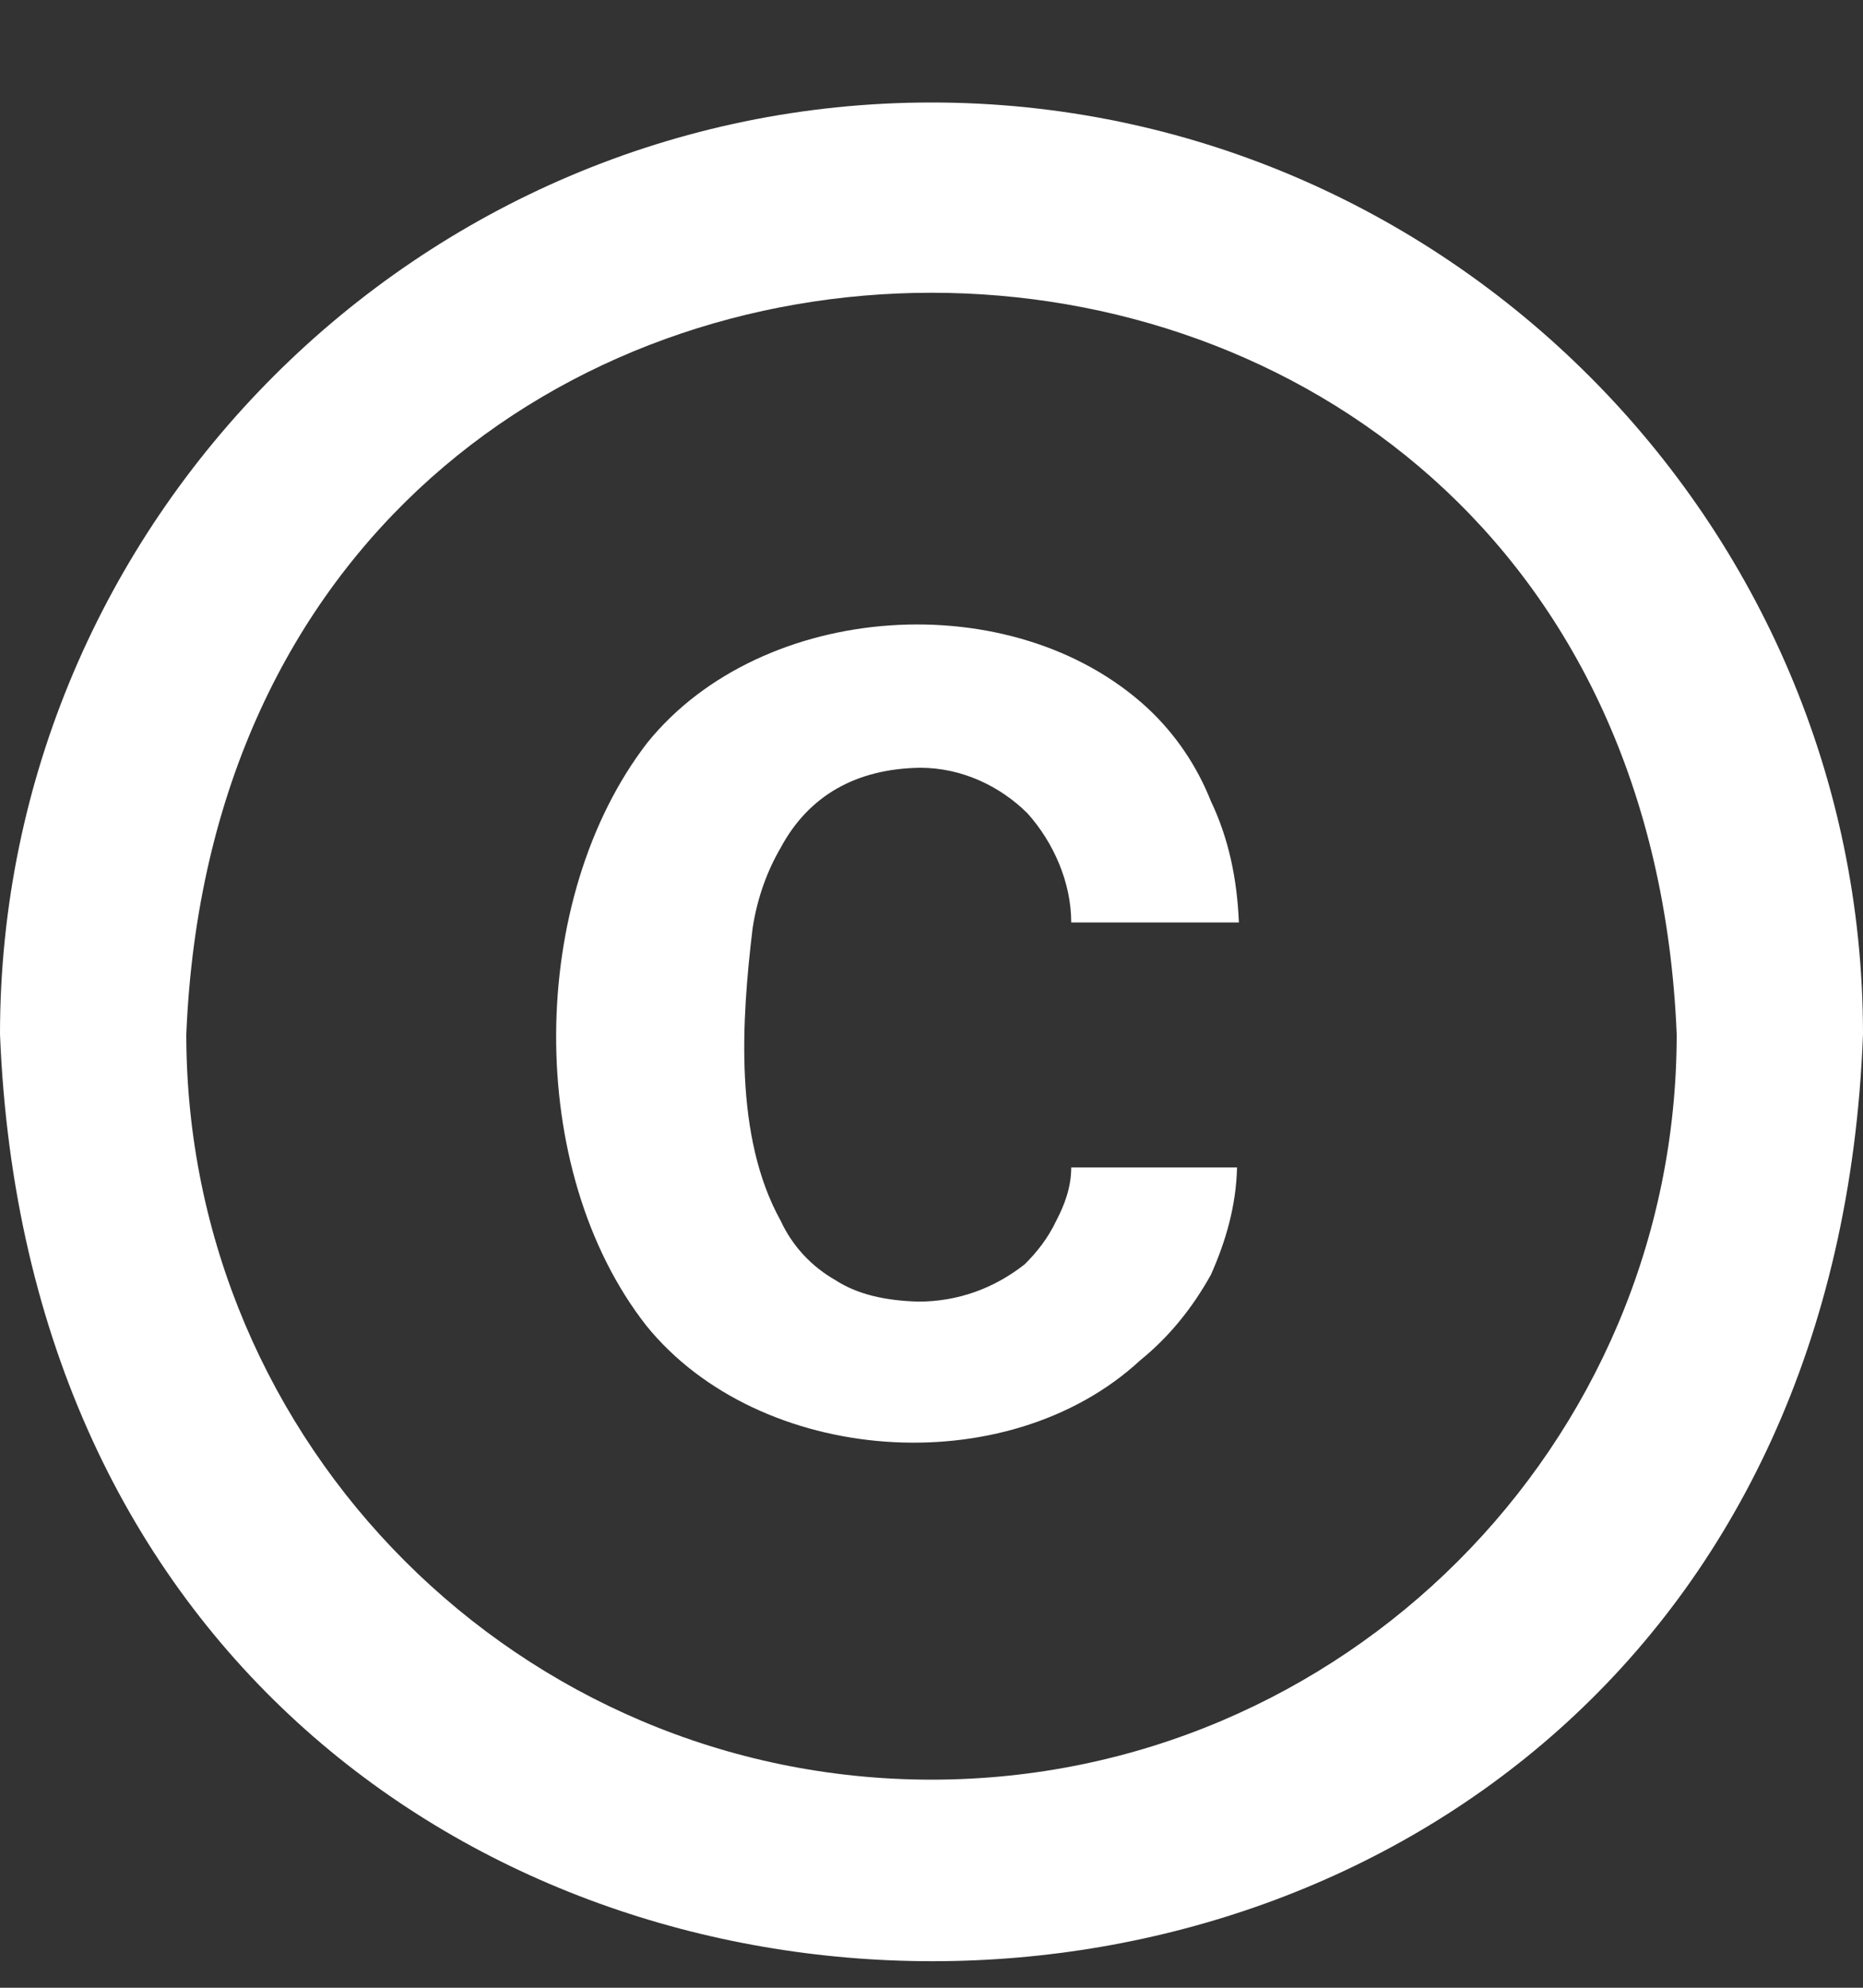
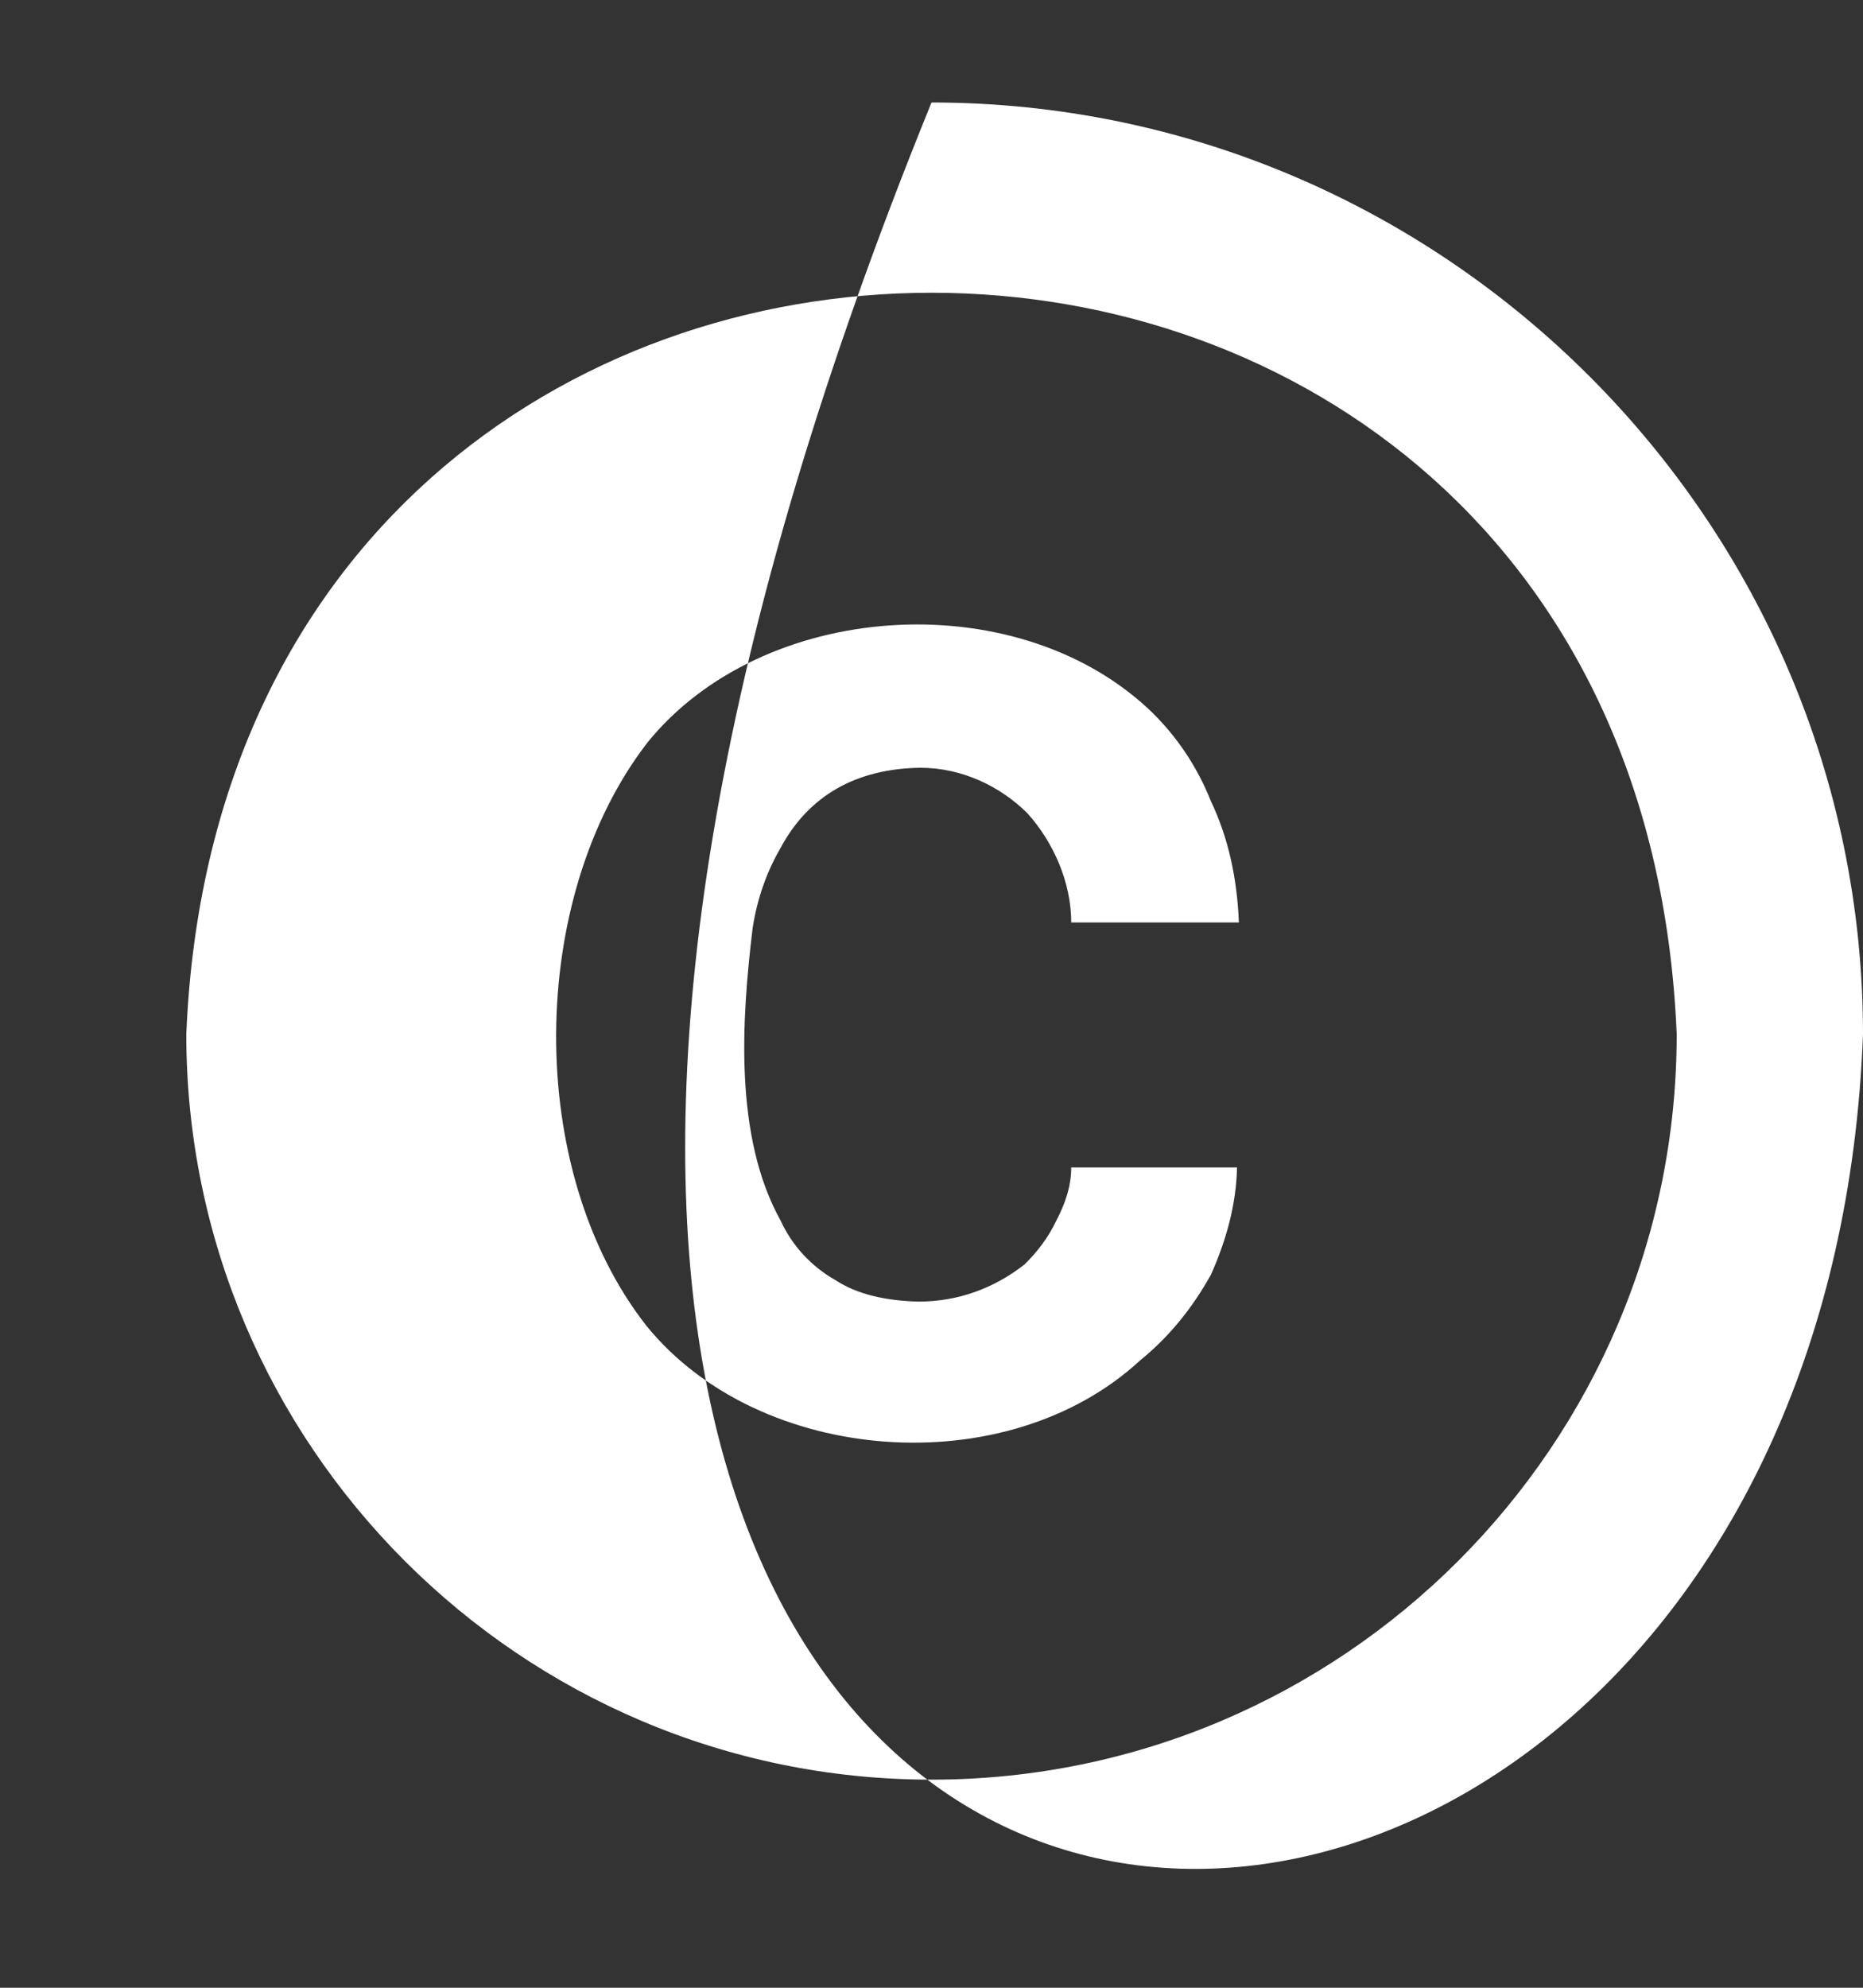
<svg xmlns="http://www.w3.org/2000/svg" width="15" height="16" viewBox="0 0 15 16" fill="none">
  <rect x="0" y="0" width="15" height="16" fill="#333333" stroke="none" />
-   <path id="Vector" d="M6.06 7.47C6.098 7.222 6.18 7.005 6.285 6.825C6.51 6.405 6.893 6.187 7.41 6.18C7.747 6.18 8.055 6.33 8.273 6.547C8.482 6.78 8.625 7.102 8.625 7.425H9.975C9.96 7.072 9.893 6.75 9.75 6.45C9.637 6.165 9.465 5.91 9.24 5.7C8.152 4.695 6.135 4.837 5.213 5.977C4.245 7.23 4.223 9.42 5.205 10.672C6.112 11.79 8.1 11.947 9.18 10.95C9.412 10.762 9.6 10.53 9.75 10.26C9.87 9.99 9.953 9.705 9.96 9.397H8.625C8.625 9.555 8.572 9.697 8.505 9.825C8.438 9.967 8.348 10.08 8.25 10.177C8.002 10.372 7.71 10.477 7.395 10.477C7.125 10.47 6.9 10.417 6.728 10.305C6.533 10.195 6.378 10.027 6.285 9.825C5.91 9.15 5.97 8.212 6.06 7.47ZM7.5 0.825C3.375 0.825 0 4.2 0 8.325C0.398 18.277 14.625 18.27 15 8.325C15 4.2 11.625 0.825 7.5 0.825ZM7.5 14.325C4.192 14.325 1.5 11.632 1.5 8.325C1.83 0.367 13.17 0.367 13.5 8.325C13.5 11.632 10.807 14.325 7.5 14.325Z" fill="white" />
+   <path id="Vector" d="M6.06 7.47C6.098 7.222 6.18 7.005 6.285 6.825C6.51 6.405 6.893 6.187 7.41 6.18C7.747 6.18 8.055 6.33 8.273 6.547C8.482 6.78 8.625 7.102 8.625 7.425H9.975C9.96 7.072 9.893 6.75 9.75 6.45C9.637 6.165 9.465 5.91 9.24 5.7C8.152 4.695 6.135 4.837 5.213 5.977C4.245 7.23 4.223 9.42 5.205 10.672C6.112 11.79 8.1 11.947 9.18 10.95C9.412 10.762 9.6 10.53 9.75 10.26C9.87 9.99 9.953 9.705 9.96 9.397H8.625C8.625 9.555 8.572 9.697 8.505 9.825C8.438 9.967 8.348 10.08 8.25 10.177C8.002 10.372 7.71 10.477 7.395 10.477C7.125 10.47 6.9 10.417 6.728 10.305C6.533 10.195 6.378 10.027 6.285 9.825C5.91 9.15 5.97 8.212 6.06 7.47ZM7.5 0.825C0.398 18.277 14.625 18.27 15 8.325C15 4.2 11.625 0.825 7.5 0.825ZM7.5 14.325C4.192 14.325 1.5 11.632 1.5 8.325C1.83 0.367 13.17 0.367 13.5 8.325C13.5 11.632 10.807 14.325 7.5 14.325Z" fill="white" />
</svg>